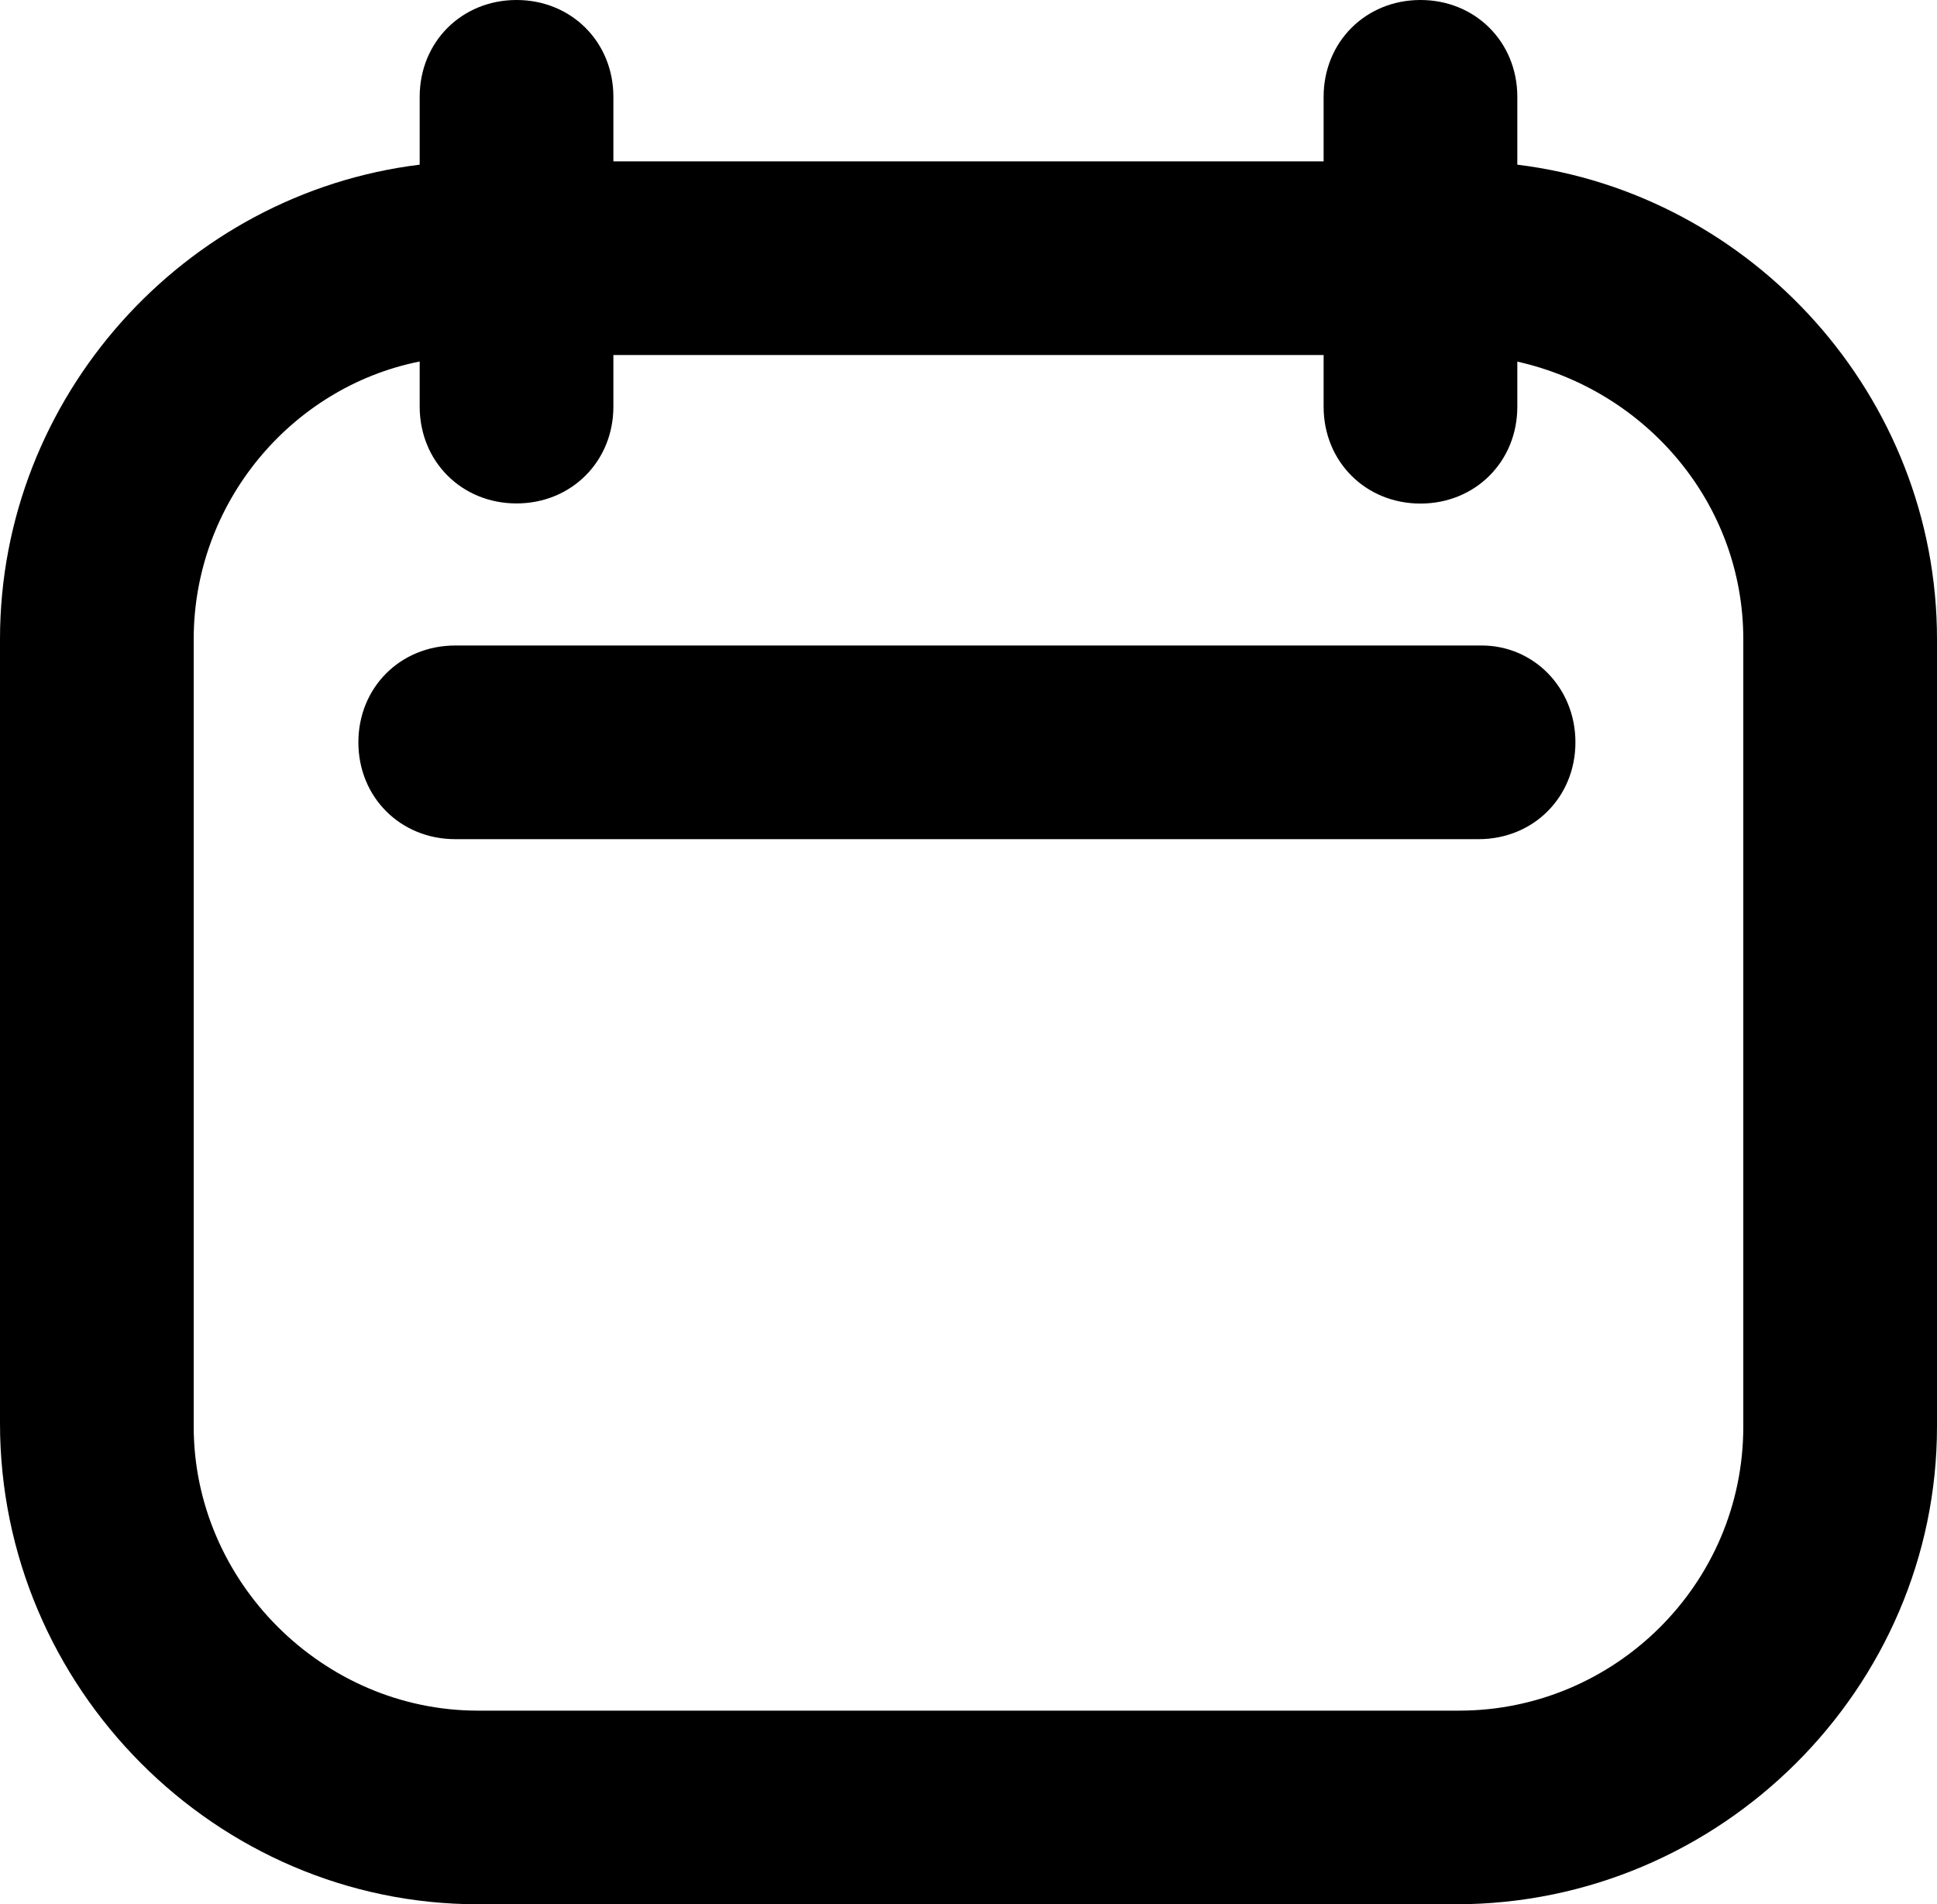
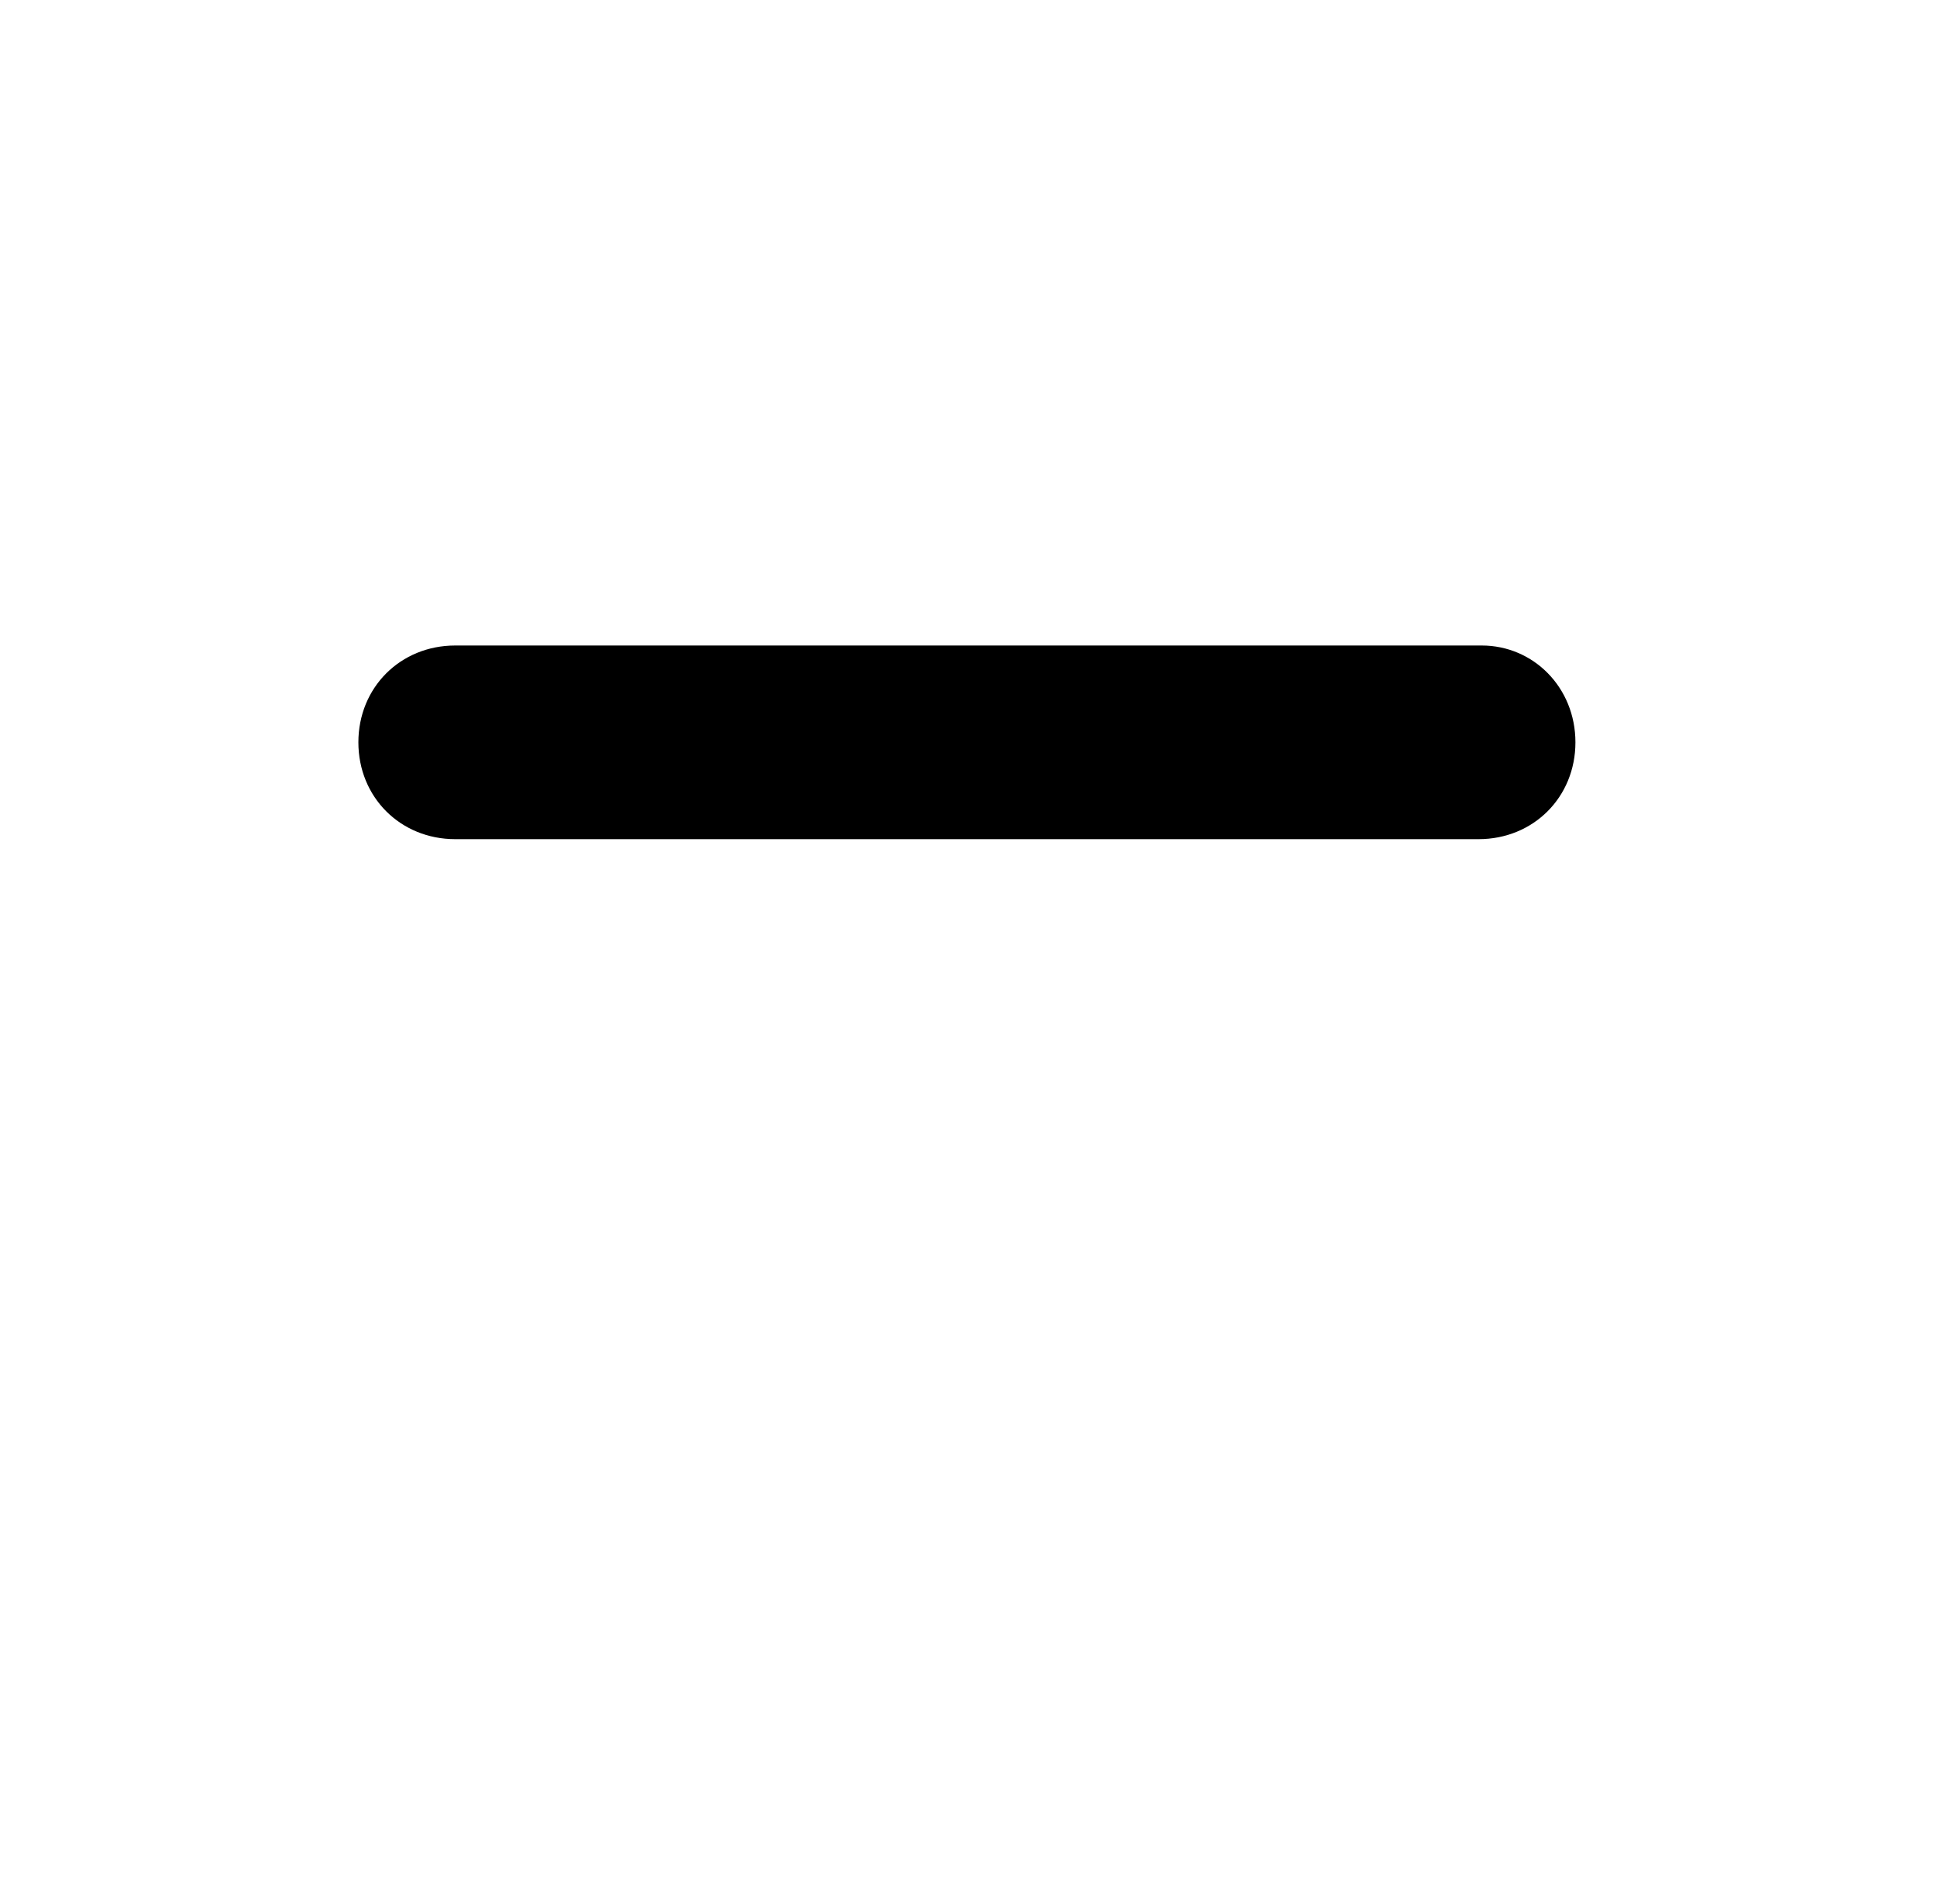
<svg xmlns="http://www.w3.org/2000/svg" width="60pt" height="59pt" version="1.1" viewBox="0 0 60 59" id="svg2">
  <defs id="defs2" />
  <g id="g2" transform="translate(-20,-21)">
-     <path d="m 67,26.102 v -2.102 c 0,-1.699 -1.301,-3 -3,-3 -1.699,0 -3,1.301 -3,3 v 2 H 39 v -2 c 0,-1.699 -1.301,-3 -3,-3 -1.699,0 -3,1.301 -3,3 V 26.102 C 25.699,27 20,33.301 20,40.801 V 65.102 C 20,73.301 26.699,80 34.801,80 H 65.102 C 73.301,80 80,73.301 80,65.199 V 40.801 C 80,33.301 74.301,27 67,26.102 Z M 74,65.2 c 0,4.898 -4,8.801 -8.801,8.801 h -30.398 c -4.801,0 -8.801,-4 -8.801,-8.801 V 40.802 c 0,-4.199 3,-7.801 7,-8.602 v 1.398 c 0,1.699 1.301,3 3,3 1.699,0 3,-1.301 3,-3 v -1.598 h 22 v 1.602 c 0,1.699 1.301,3 3,3 1.699,0 3,-1.301 3,-3 v -1.398 c 4,0.898 7,4.398 7,8.602 z" id="path1" />
    <path d="M 65.898,41 H 34.101 c -1.699,0 -3,1.301 -3,3 0,1.699 1.301,3 3,3 H 65.8 c 1.699,0 3,-1.301 3,-3 0,-1.699 -1.301,-3 -2.902,-3 z" id="path2" />
  </g>
</svg>